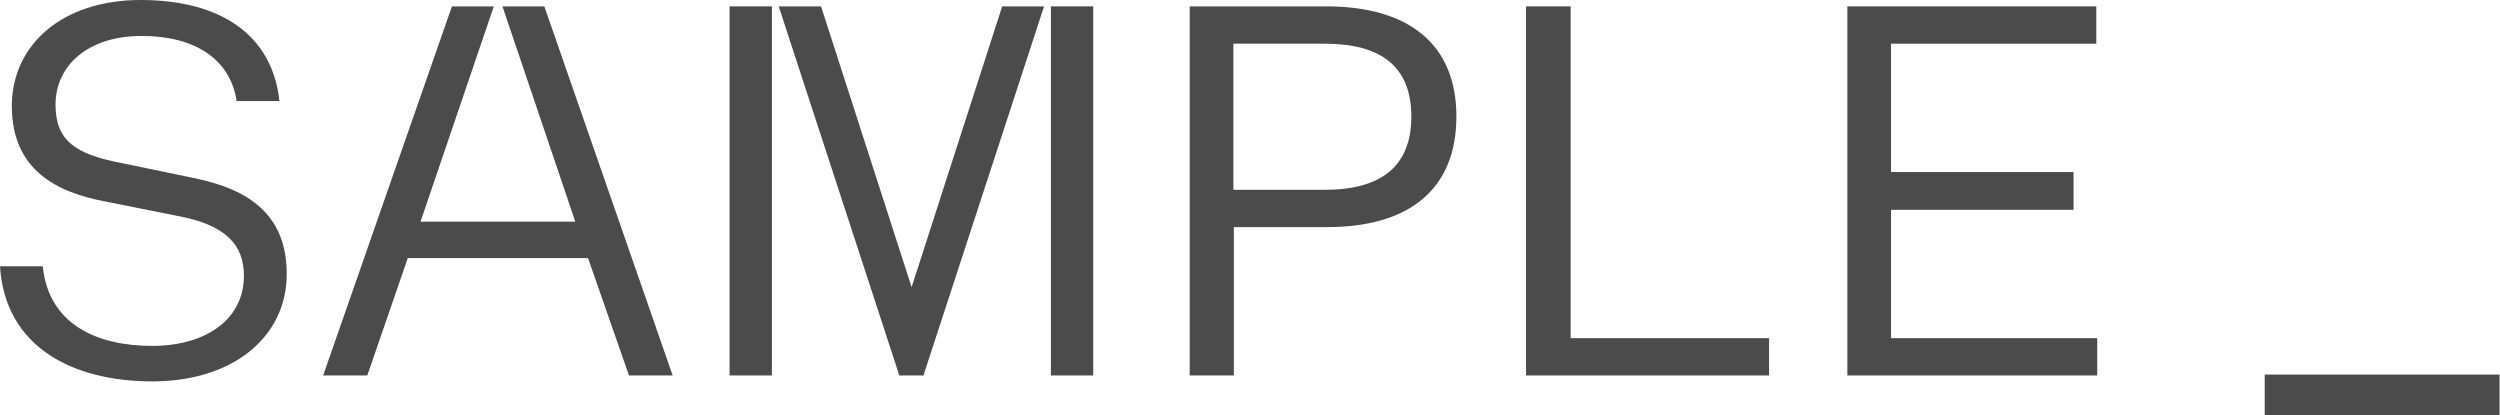
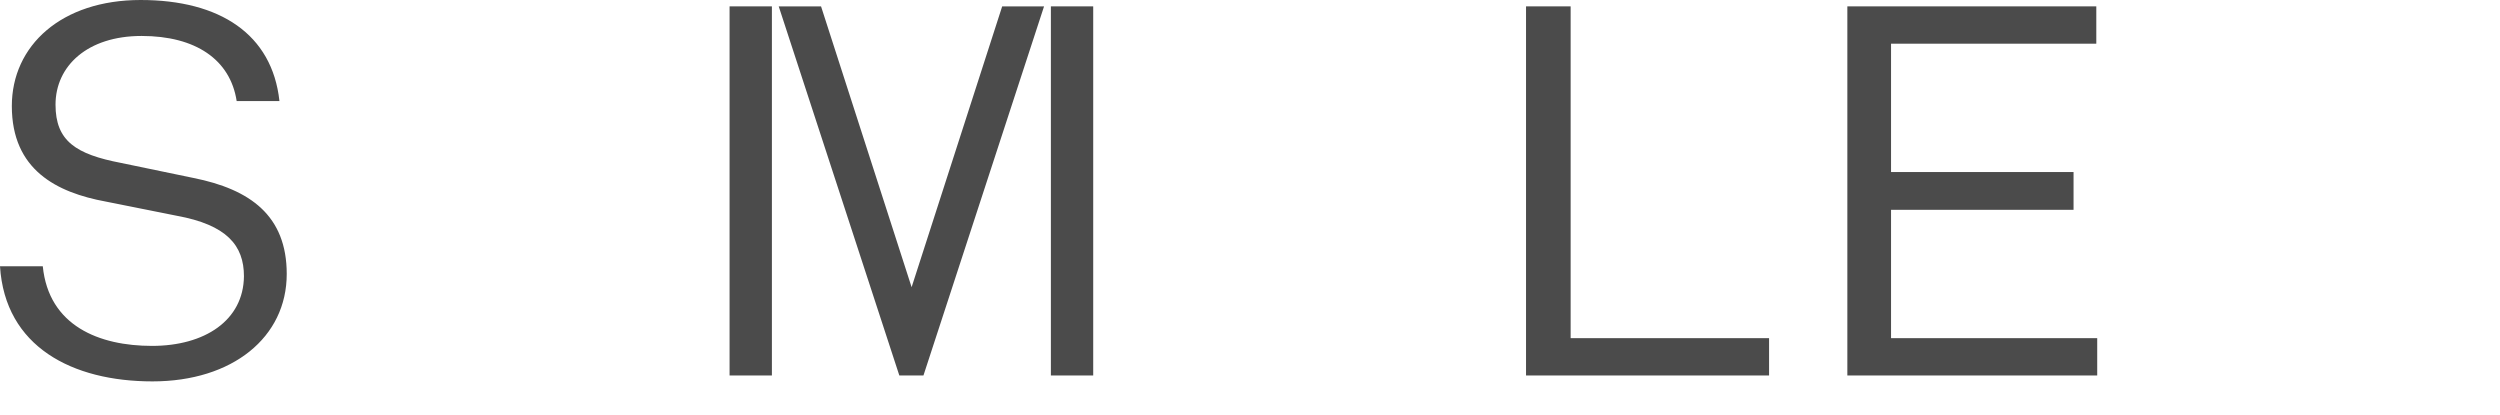
<svg xmlns="http://www.w3.org/2000/svg" xml:space="preserve" style="enable-background:new 0 0 549.3 91.2;" viewBox="0 0 549.3 91.2" y="0px" x="0px" id="Layer_1" version="1.1">
  <style type="text/css">
	.st0{fill:#4B4B4B;}
</style>
-   <path d="M549.2,82.3v8.9h-51.6v-8.9H549.2z" class="st0" />
  <path d="M42.5,39.1l-15.9-3.3C16.7,33.9,12.2,31,12.2,23c0-8.5,7-15.1,18.9-15.1S50.6,13.1,52,22.2h9.4  C59.8,7.5,48.3,0,30.9,0S2.6,10,2.6,23.3c0,14,9.8,19,20.7,21l15.5,3.1c11,2,14.8,6.5,14.8,13.3C53.5,70.4,45,76,33.4,76  s-22.7-4.4-24-17.5H0c1.1,17.7,15.9,25.3,33.5,25.3S63,74.1,63,60.2C63,47.4,55,41.6,42.5,39.1L42.5,39.1z" class="st0" />
-   <path d="M291.4,1.4h-30v81.1h9.7V49.9h20.5c18,0,28.4-8.3,28.4-24.3S309.4,1.4,291.4,1.4L291.4,1.4z M291.1,41.7H271  V9.6h20.1c12.3,0,19,5,19,16S303.4,41.7,291.1,41.7z" class="st0" />
  <polygon points="345.1,1.4 335.3,1.4 335.3,82.5 388.7,82.5 388.7,74.3 345.1,74.3" class="st0" />
  <polygon points="415.5,46.1 455.6,46.1 455.6,37.8 415.5,37.8 415.5,9.6 460.6,9.6 460.6,1.4 405.9,1.4 405.9,82.5   460.8,82.5 460.8,74.3 415.5,74.3" class="st0" />
  <rect height="81.1" width="9.3" class="st0" y="1.4" x="160.3" />
  <rect height="81.1" width="9.3" class="st0" y="1.4" x="230.9" />
  <polygon points="200.3,63.1 180.4,1.4 171.1,1.4 197.6,82.5 202.9,82.5 229.4,1.4 220.2,1.4" class="st0" />
-   <polygon points="119.6,1.4 110.4,1.4 126.4,48.7 92.4,48.7 108.5,1.4 99.3,1.4 71,82.5 80.7,82.5 89.6,56.7 129.2,56.7   138.2,82.5 147.8,82.5" class="st0" />
</svg>